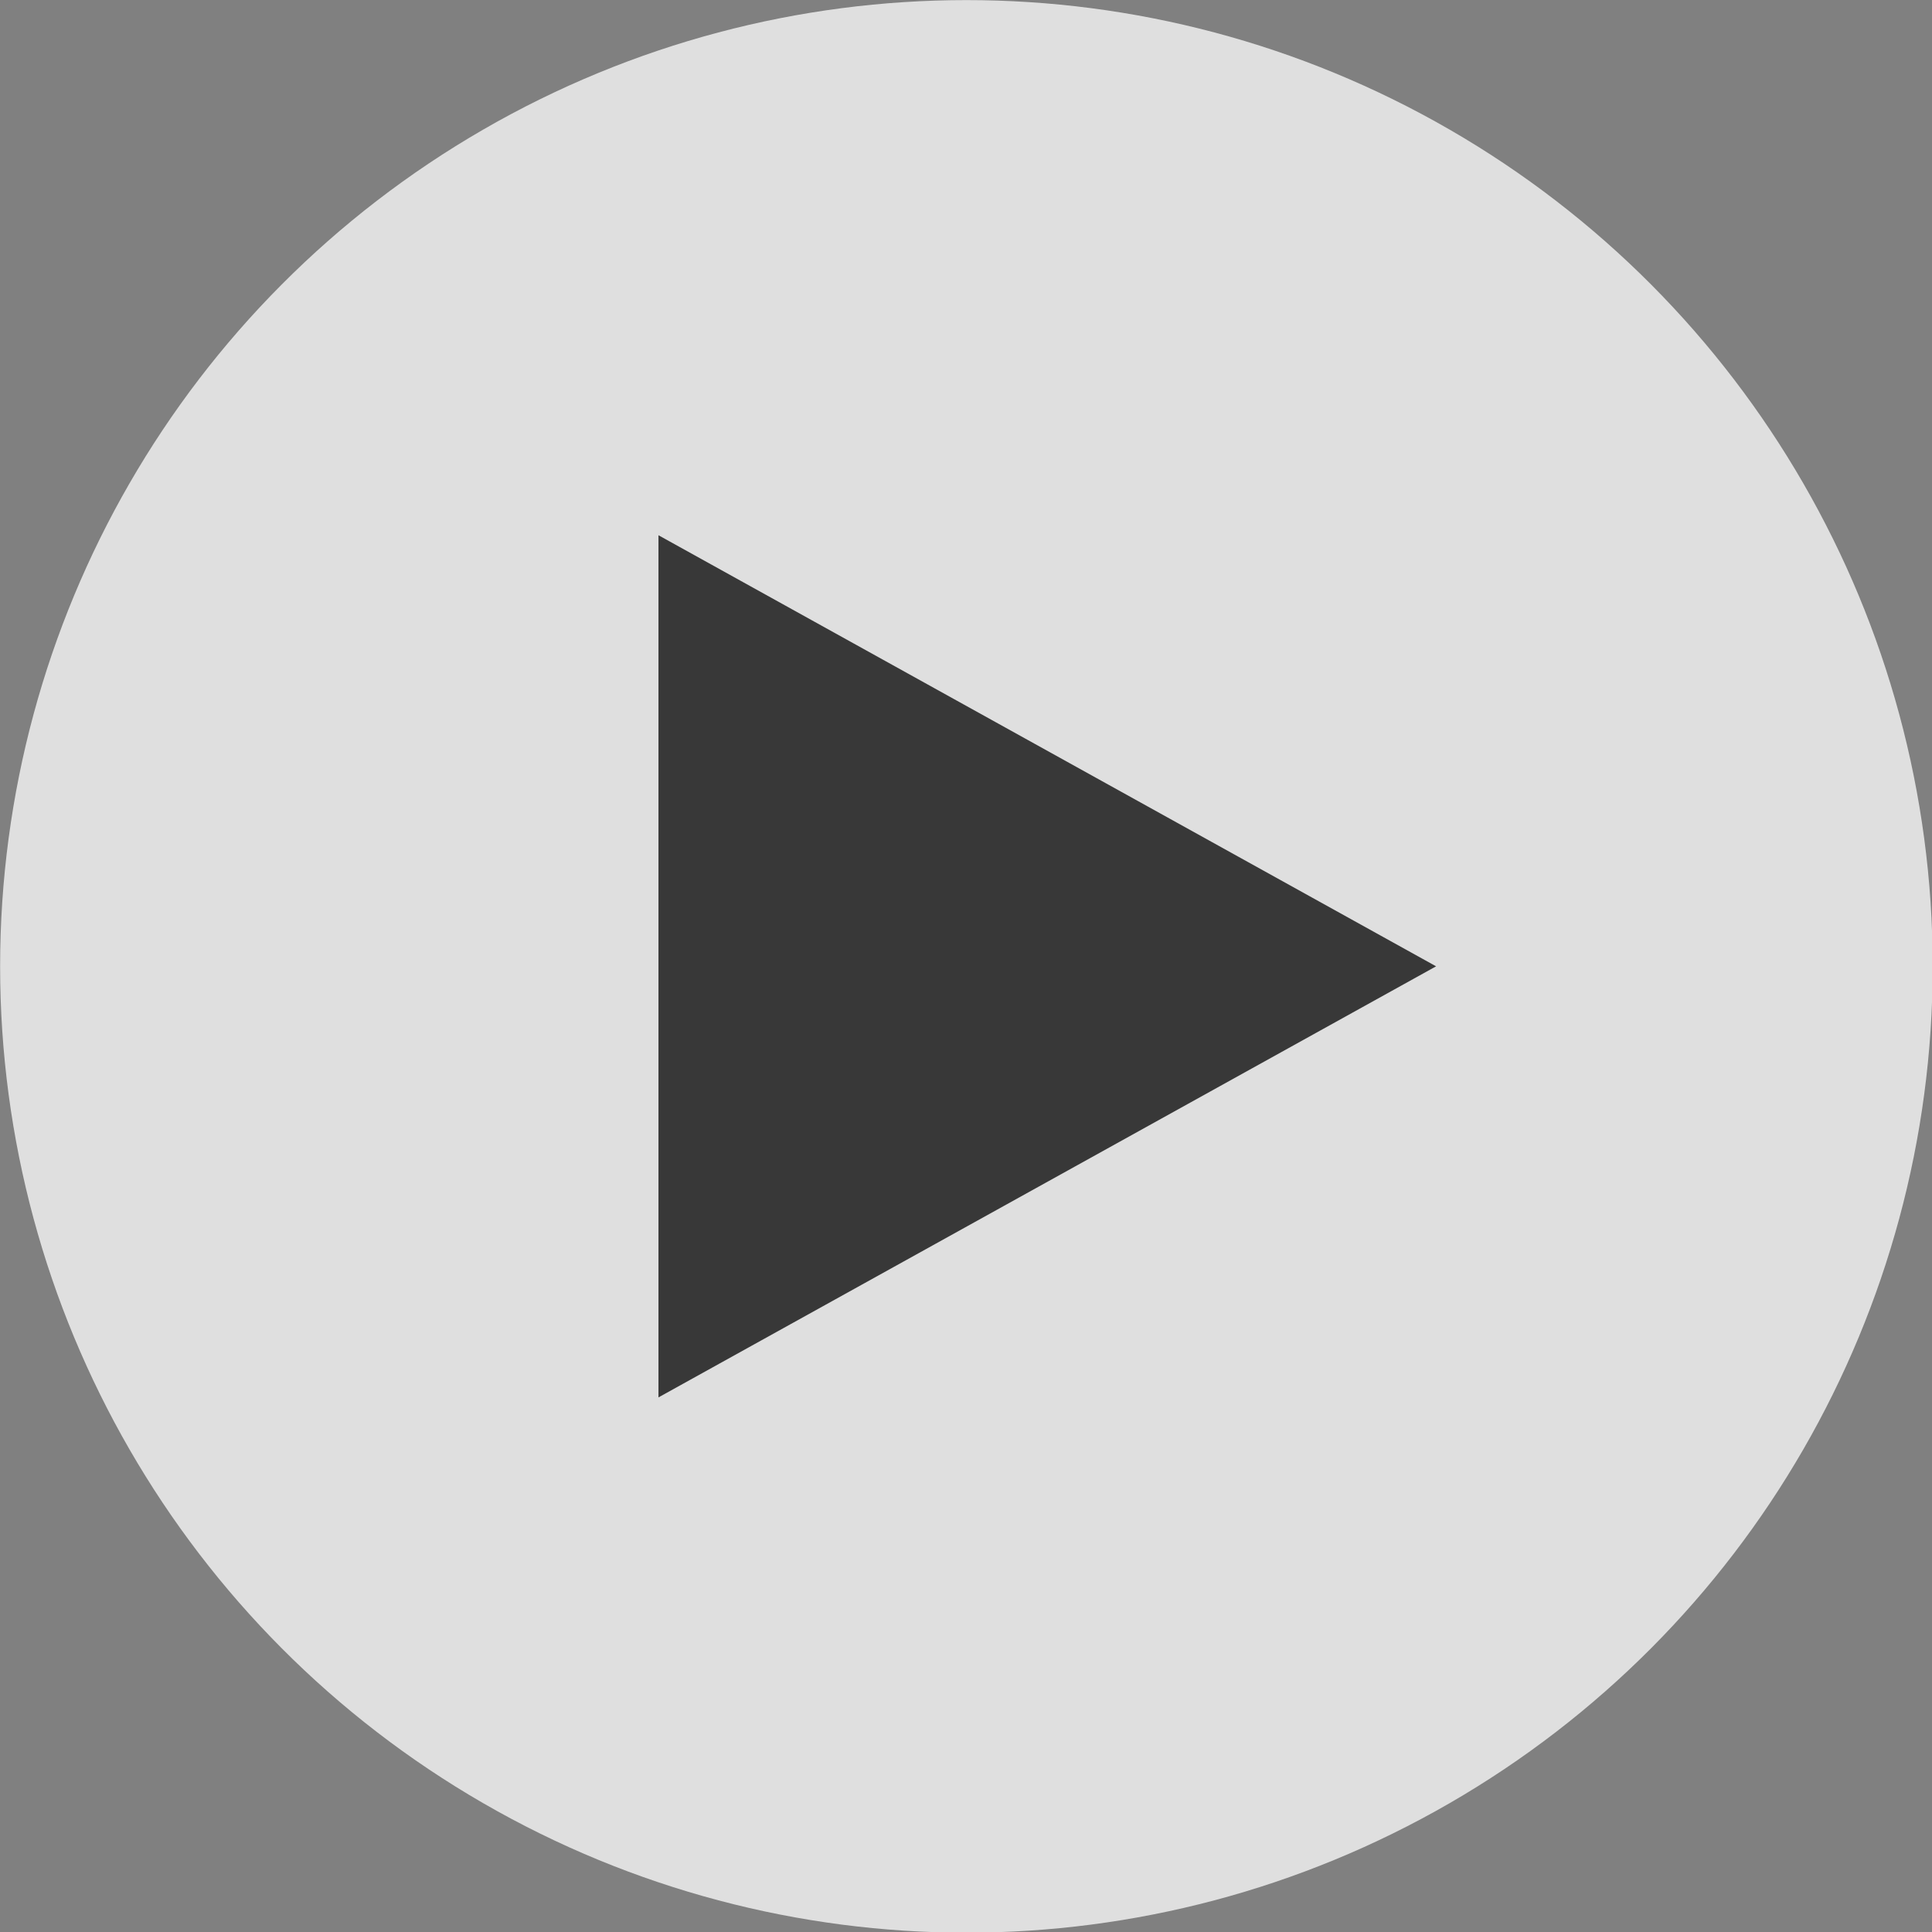
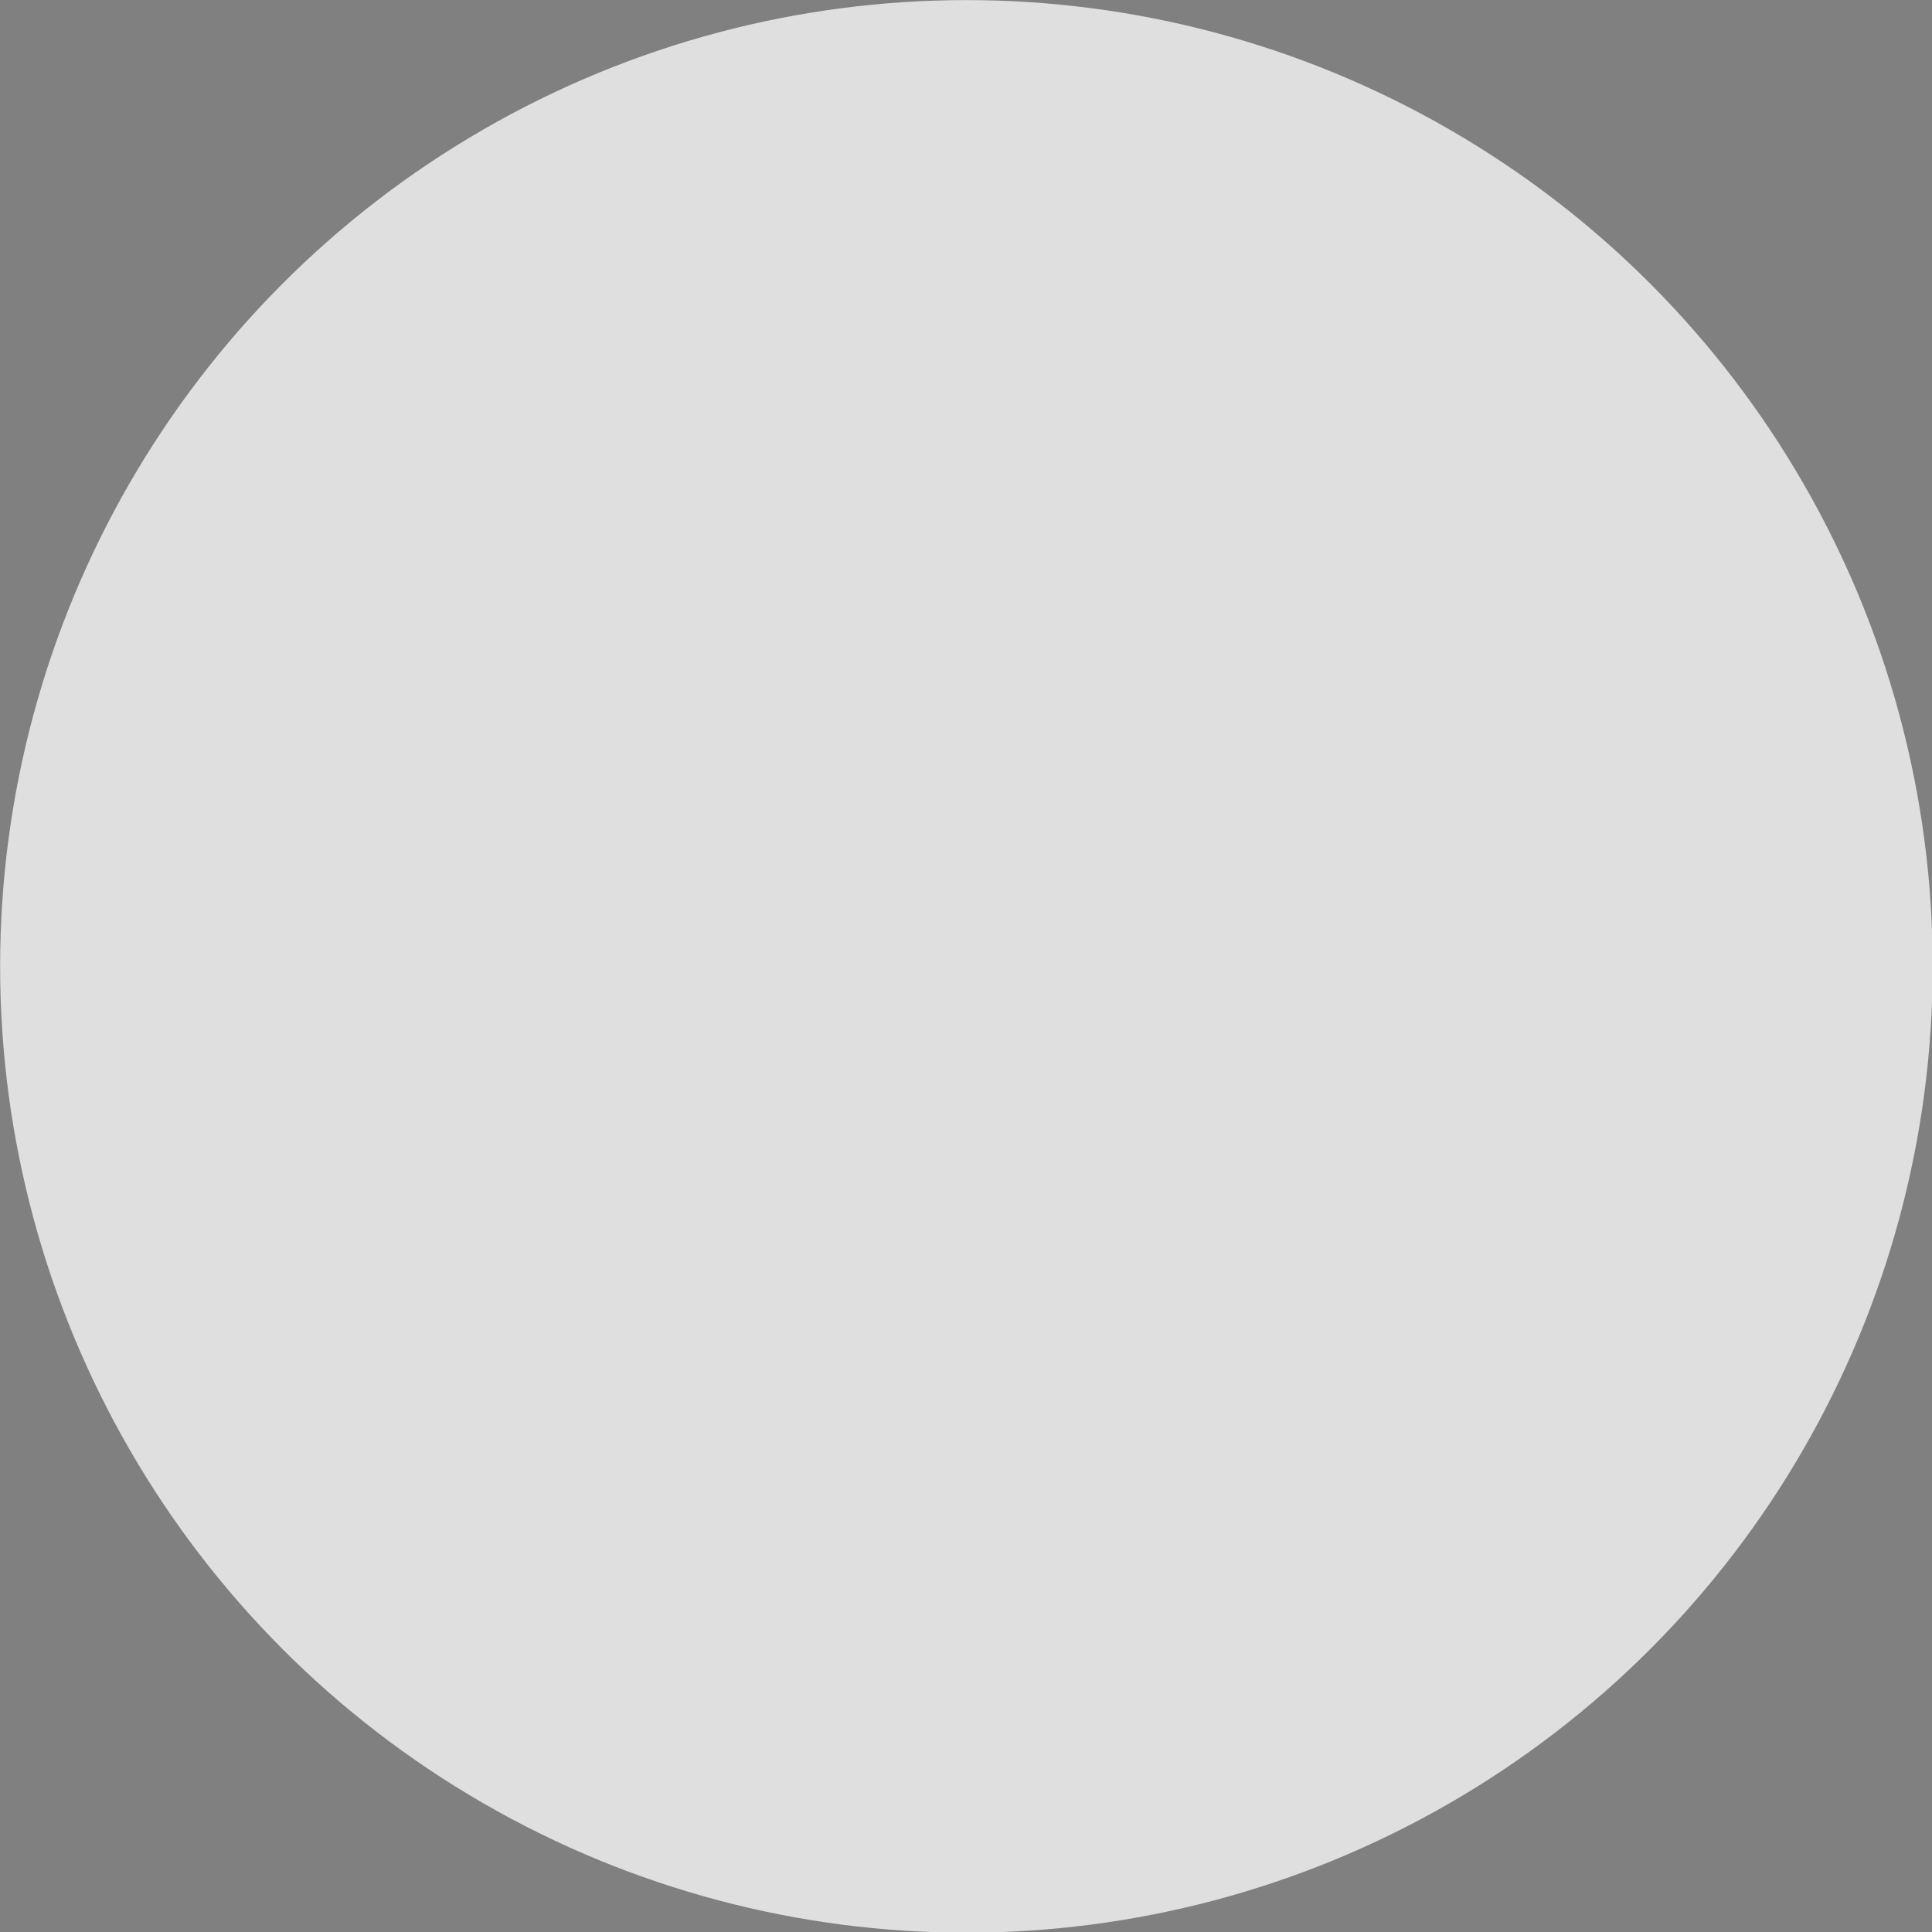
<svg xmlns="http://www.w3.org/2000/svg" width="100%" height="100%" viewBox="0 0 100 100" version="1.1" xml:space="preserve" style="fill-rule:evenodd;clip-rule:evenodd;stroke-linejoin:round;stroke-miterlimit:2;">
  <rect x="0" y="0" width="100" height="100" fill="#808080" stroke="none" />
  <g transform="matrix(1.429,0,0,1.429,-18.571,-17.143)">
    <circle cx="48" cy="47" r="35" style="fill:white;fill-opacity:0.75;" />
  </g>
  <g transform="matrix(5.35608e-17,0.875,-0.875,5.35608e-17,99.707,-0.296)">
-     <path d="M57.5,29L83,75L32,75L57.5,29Z" style="fill-opacity:0.75;" />
-   </g>
+     </g>
</svg>